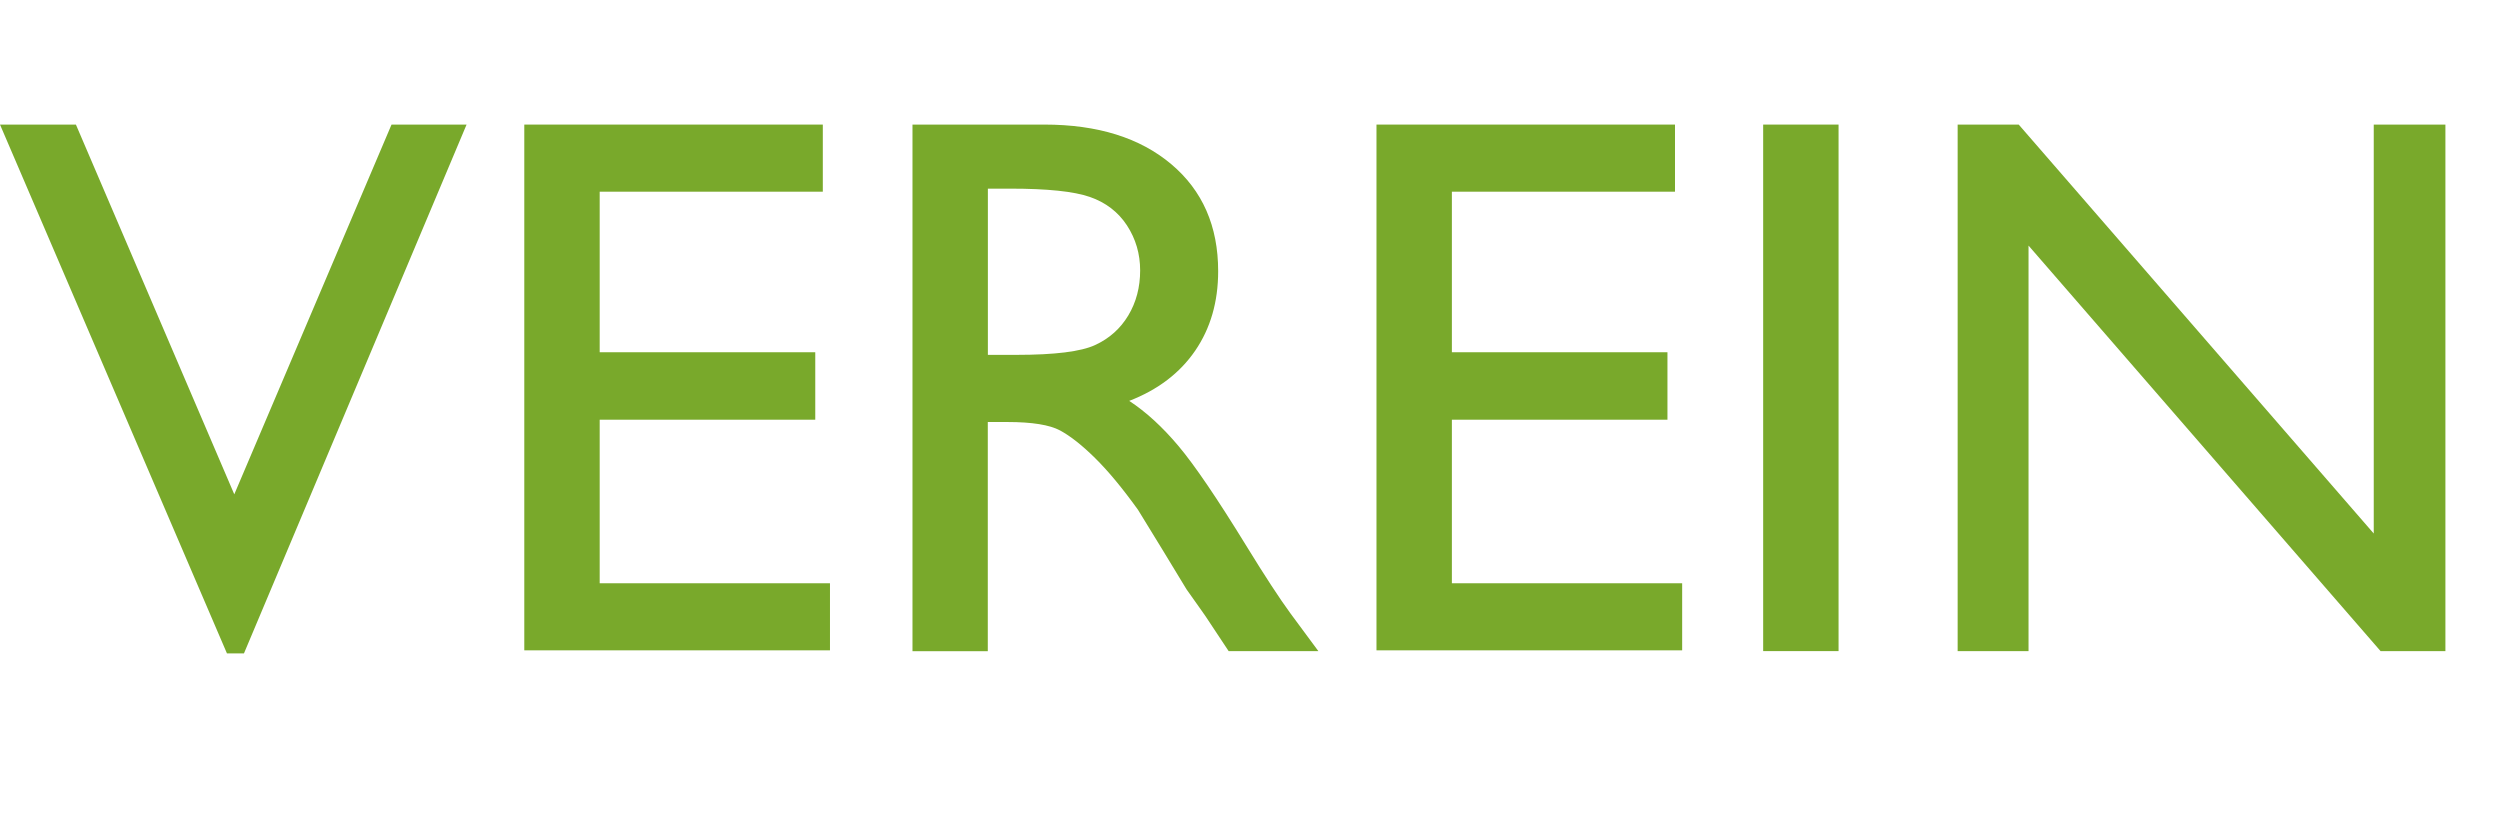
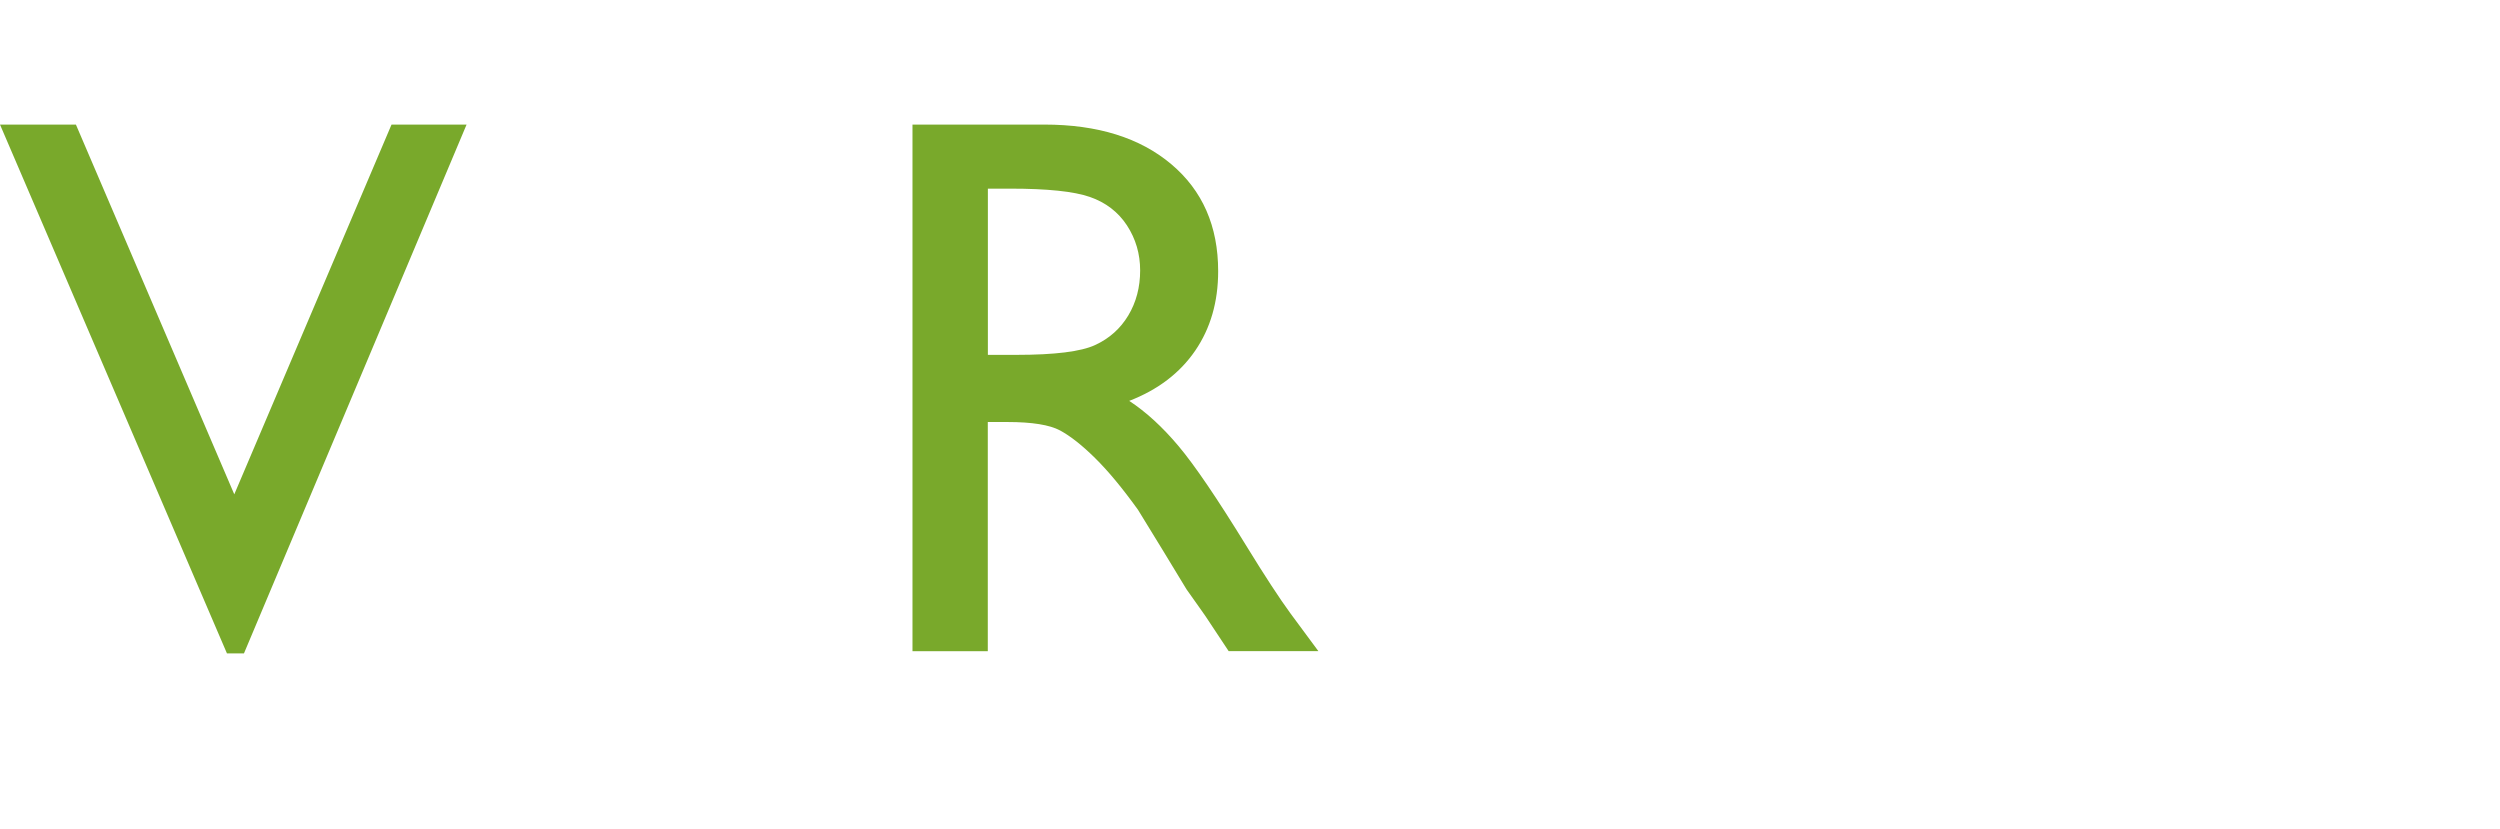
<svg xmlns="http://www.w3.org/2000/svg" version="1.1" id="Ebene_1" x="0px" y="0px" width="58.297px" height="19.34px" viewBox="0 0 58.297 19.34" enable-background="new 0 0 58.297 19.34" xml:space="preserve">
  <g enable-background="new    ">
    <path fill="#79A92B" d="M9.13,2.905h1.75L5.689,15.236H5.292L0,2.905h1.77l3.693,8.622L9.13,2.905z" />
-     <path fill="#79A92B" d="M12.226,2.905h6.961V4.47h-5.203v3.744h5.027v1.573h-5.027v3.814h5.37v1.564h-7.128V2.905z" />
    <path fill="#79A92B" d="M21.278,15.184V2.905h3.076c1.242,0,2.228,0.308,2.958,0.923s1.094,1.447,1.094,2.496   c0,0.715-0.179,1.333-0.536,1.854S27,9.09,26.332,9.348c0.393,0.258,0.776,0.609,1.151,1.055s0.902,1.222,1.582,2.329   c0.428,0.697,0.771,1.222,1.028,1.573l0.65,0.879h-2.092l-0.536-0.809c-0.018-0.029-0.053-0.079-0.105-0.15l-0.342-0.483   l-0.544-0.896l-0.588-0.959c-0.363-0.504-0.695-0.905-0.998-1.203c-0.302-0.299-0.575-0.514-0.818-0.646   c-0.244-0.131-0.653-0.197-1.228-0.197h-0.458v5.344H21.278z M23.563,4.399h-0.527v3.876h0.668c0.891,0,1.501-0.076,1.833-0.229   s0.589-0.383,0.773-0.689c0.185-0.309,0.277-0.658,0.277-1.051c0-0.387-0.103-0.736-0.308-1.051   c-0.205-0.312-0.494-0.534-0.866-0.663S24.425,4.399,23.563,4.399z" />
-     <path fill="#79A92B" d="M32.098,2.905h6.961V4.47h-5.203v3.744h5.027v1.573h-5.027v3.814h5.37v1.564h-7.128V2.905z" />
-     <path fill="#79A92B" d="M41.115,2.905h1.758v12.278h-1.758V2.905z" />
-     <path fill="#79A92B" d="M55.354,2.905h1.67v12.278h-1.512l-8.209-9.456v9.456H45.65V2.905h1.424l8.279,9.536V2.905z" />
  </g>
</svg>